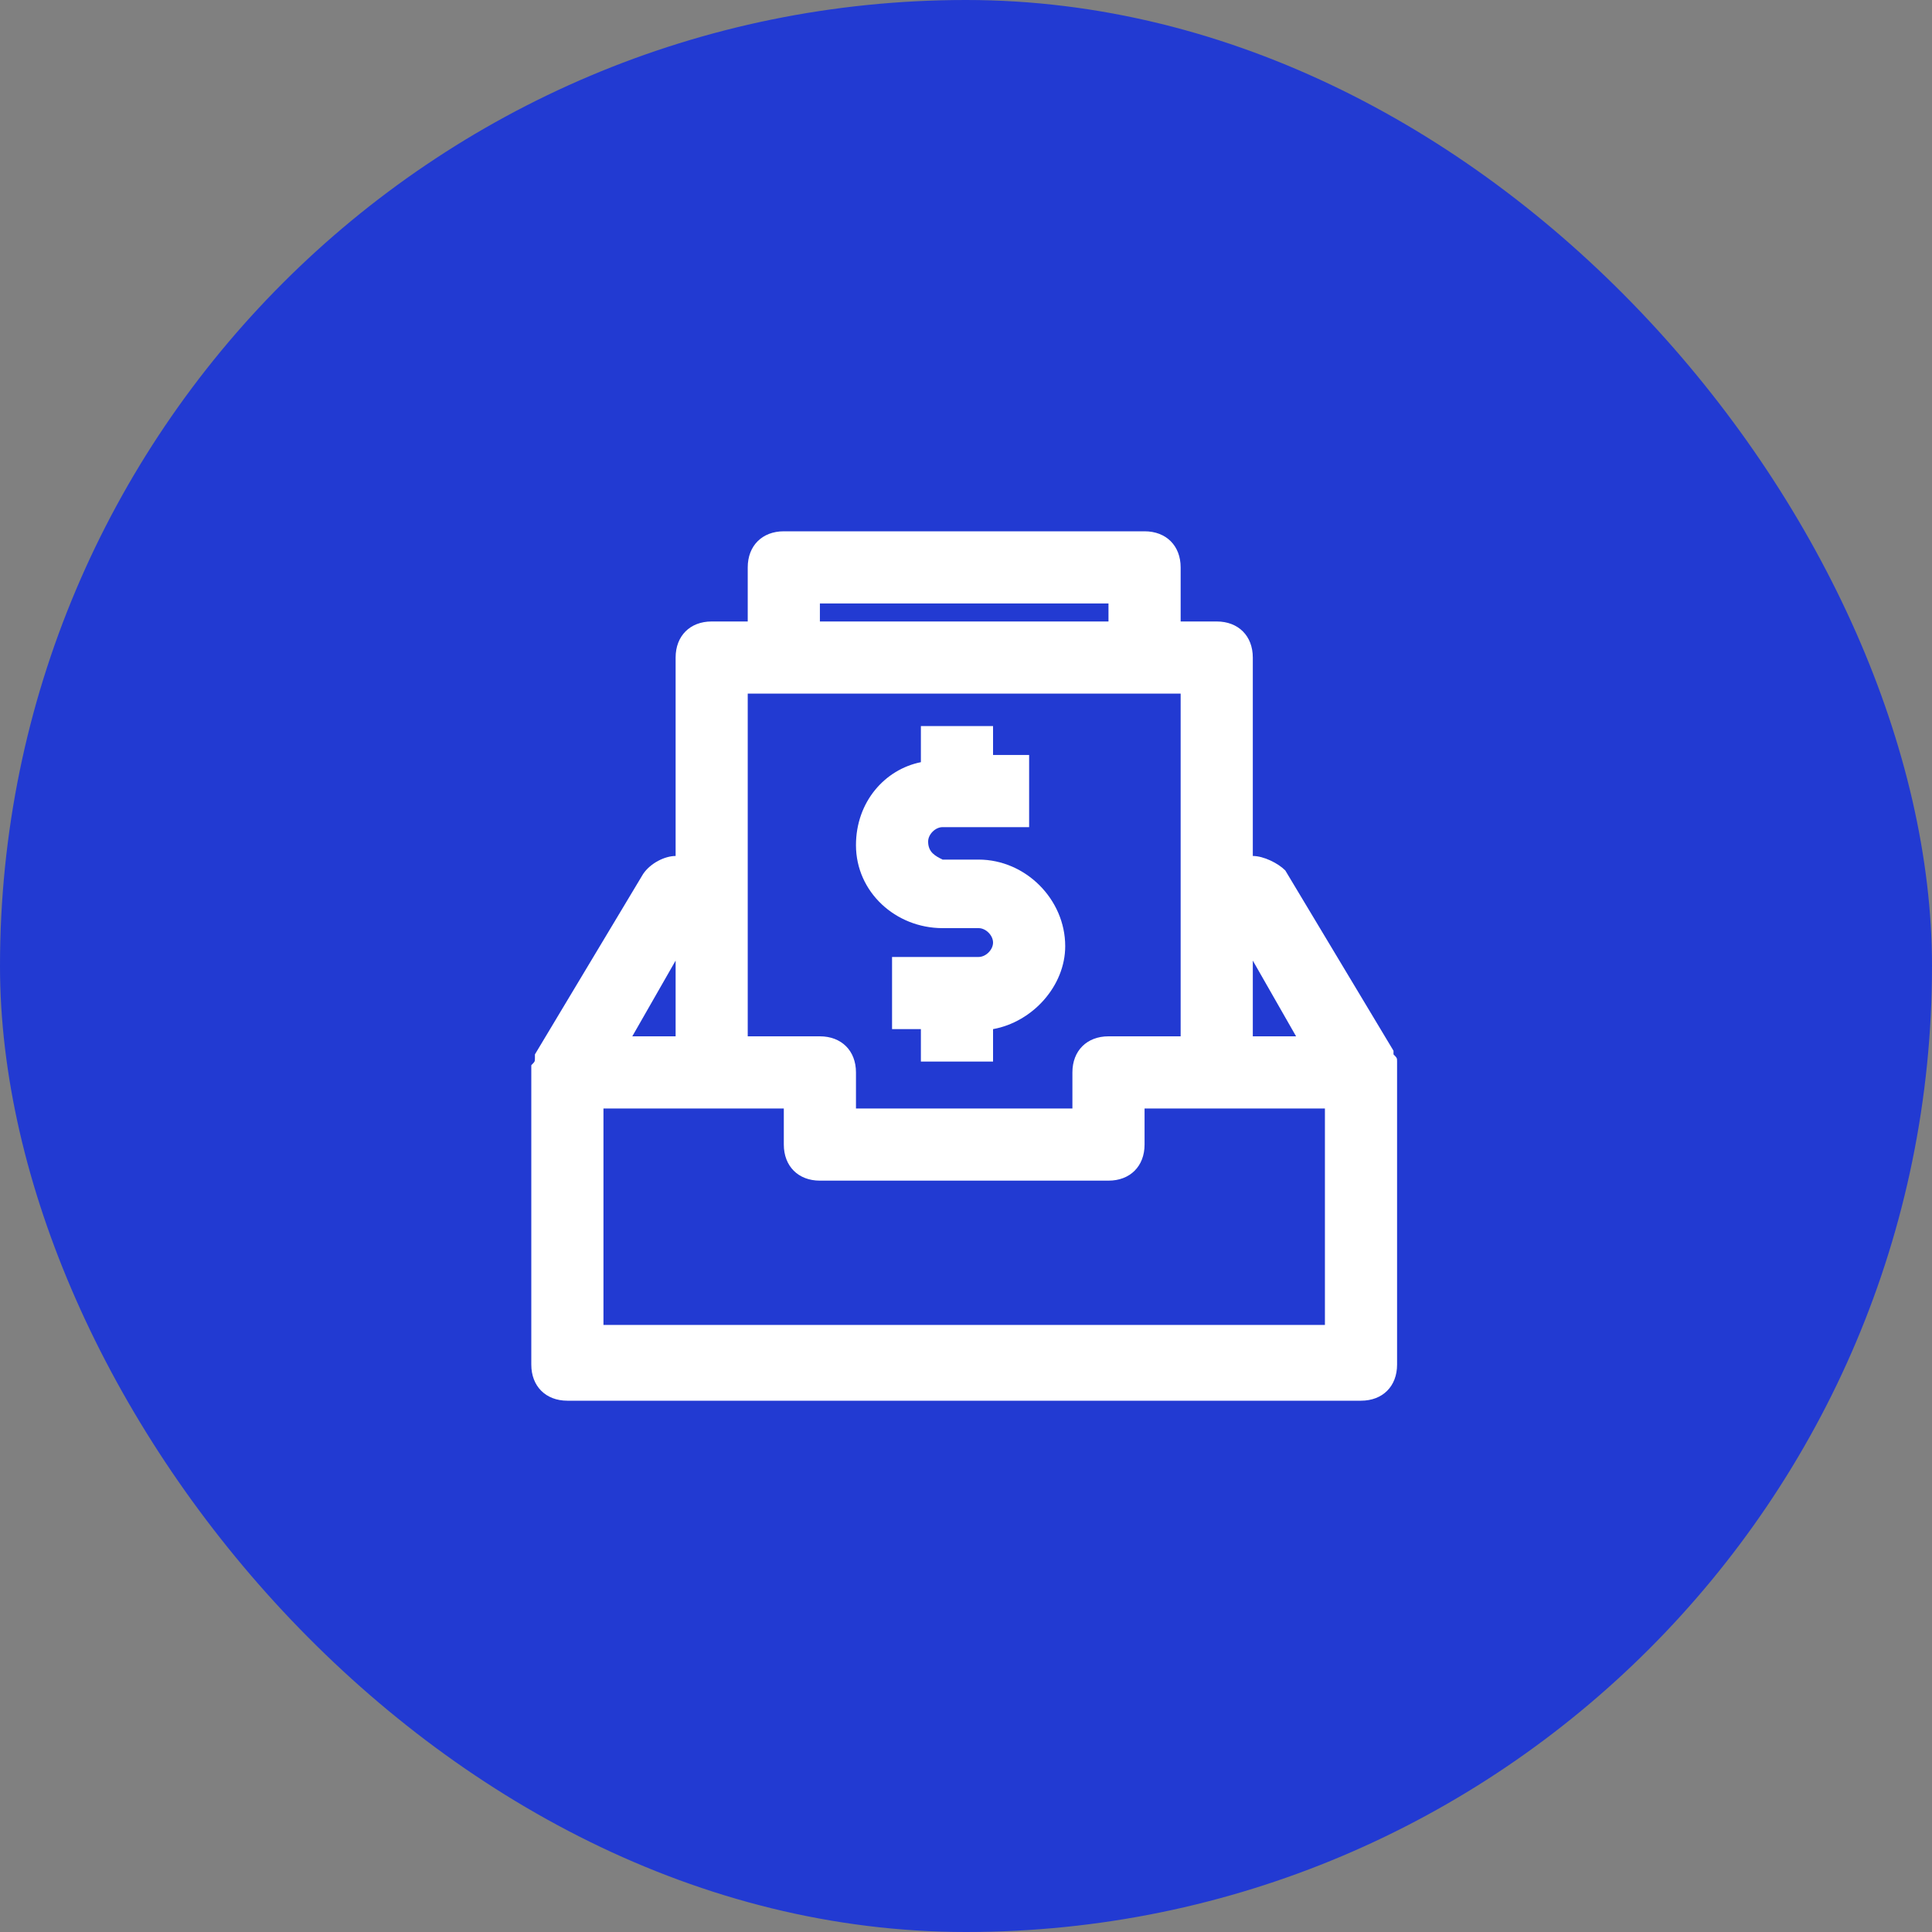
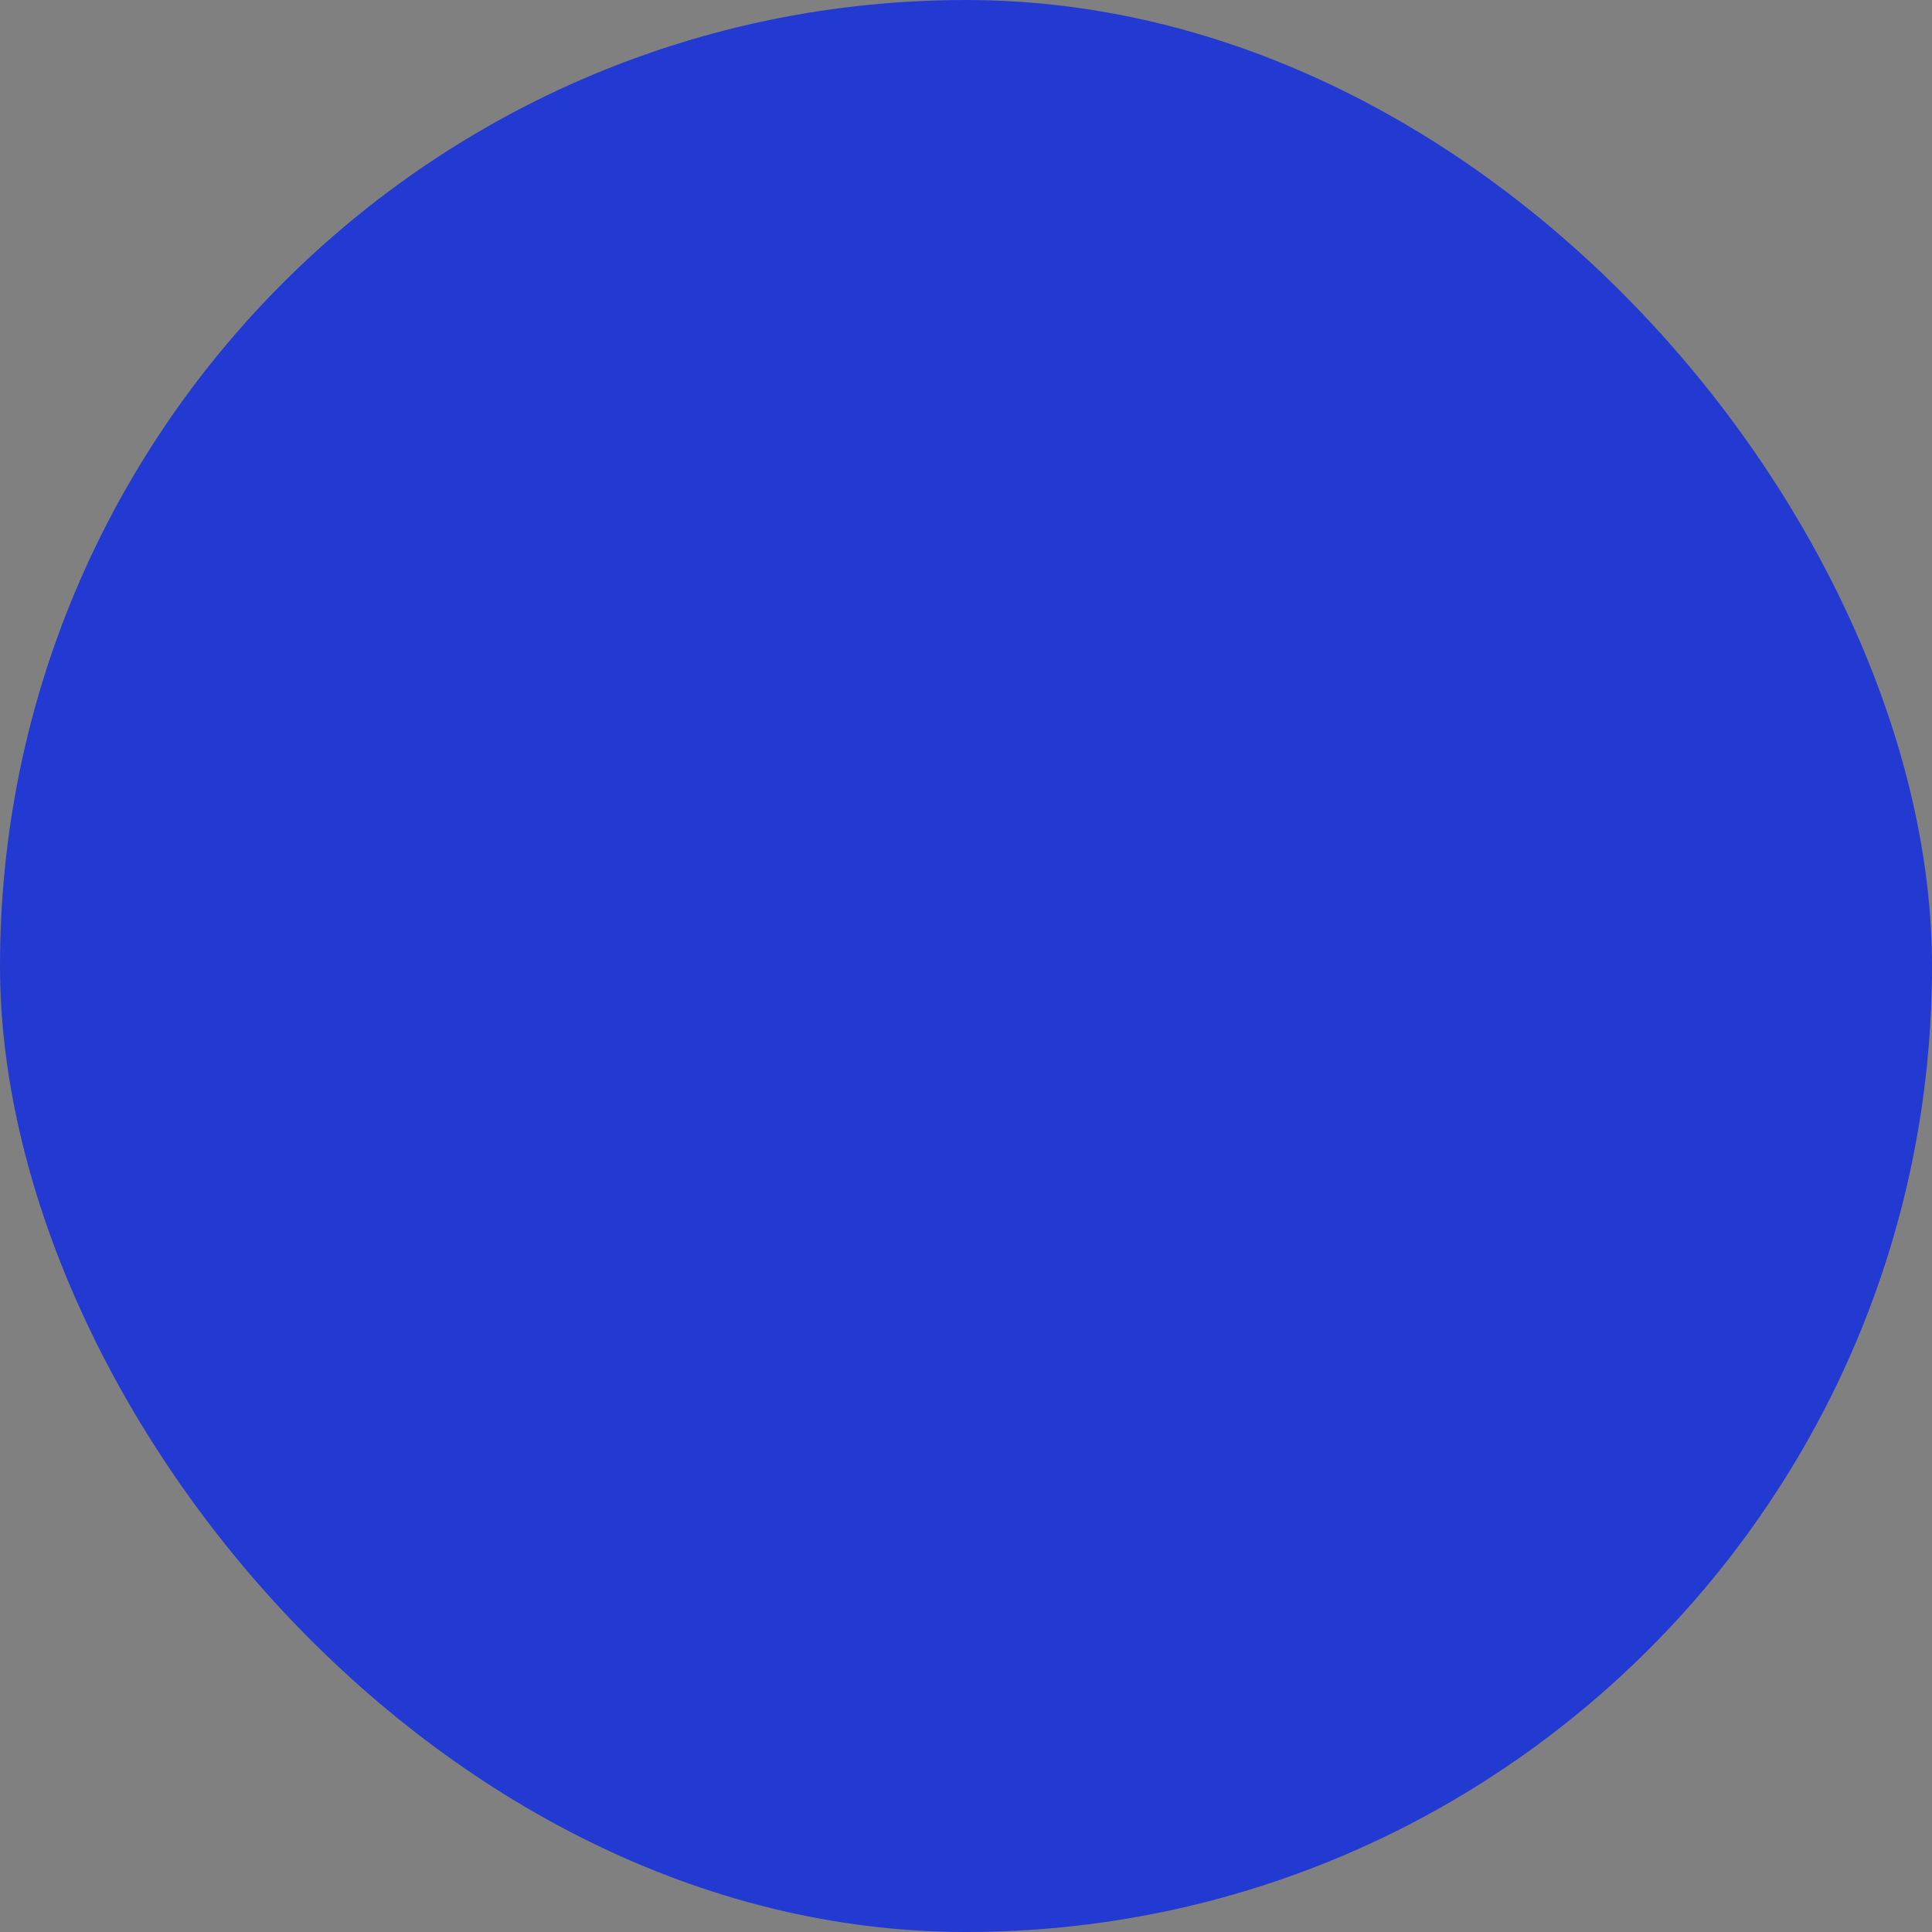
<svg xmlns="http://www.w3.org/2000/svg" width="40" height="40" viewBox="0 0 40 40" fill="none">
  <rect x="0" y="0" width="40" height="40" fill="#808080" stroke="none" />
  <rect width="40" height="40" rx="20" fill="#223AD2" />
-   <path d="M28.925 22.129C28.925 22.054 28.925 22.054 28.925 21.979C28.925 21.905 28.925 21.905 28.851 21.83C28.851 21.83 28.851 21.83 28.851 21.755L26.61 18.021C26.461 17.871 26.162 17.722 25.938 17.722V13.614C25.938 13.166 25.639 12.867 25.191 12.867H24.444V11.747C24.444 11.299 24.145 11 23.697 11H16.228C15.78 11 15.481 11.299 15.481 11.747V12.867H14.734C14.286 12.867 13.988 13.166 13.988 13.614V17.722C13.764 17.722 13.465 17.871 13.315 18.095L11.075 21.83C11.075 21.83 11.075 21.83 11.075 21.905C11.075 21.979 11.075 21.979 11 22.054C11 22.129 11 22.129 11 22.203C11 22.203 11 22.203 11 22.278V28.253C11 28.701 11.299 29 11.747 29H28.178C28.627 29 28.925 28.701 28.925 28.253V22.129C28.925 22.203 28.925 22.203 28.925 22.129ZM26.834 21.456H25.938V19.888L26.834 21.456ZM16.975 12.494H22.95V12.867H16.975V12.494ZM24.444 14.361V21.456H22.95C22.502 21.456 22.203 21.755 22.203 22.203V22.95H17.722V22.203C17.722 21.755 17.423 21.456 16.975 21.456H15.481V14.361H24.444ZM13.988 19.888V21.456H13.091L13.988 19.888ZM27.431 27.431H12.494V22.95H16.228V23.697C16.228 24.145 16.527 24.444 16.975 24.444H22.95C23.398 24.444 23.697 24.145 23.697 23.697V22.95H27.431V27.431Z" fill="white" />
-   <path d="M19.515 19.216H20.261C20.411 19.216 20.56 19.365 20.56 19.515C20.56 19.664 20.411 19.813 20.261 19.813H18.469V21.307H19.066V21.979H20.56V21.307C21.382 21.158 22.054 20.411 22.054 19.589C22.054 18.618 21.232 17.797 20.261 17.797H19.515C19.365 17.722 19.216 17.647 19.216 17.423C19.216 17.274 19.365 17.125 19.515 17.125H21.307V15.631H20.56V15.033H19.066V15.78C18.32 15.93 17.722 16.602 17.722 17.498C17.722 18.469 18.544 19.216 19.515 19.216Z" fill="white" />
</svg>